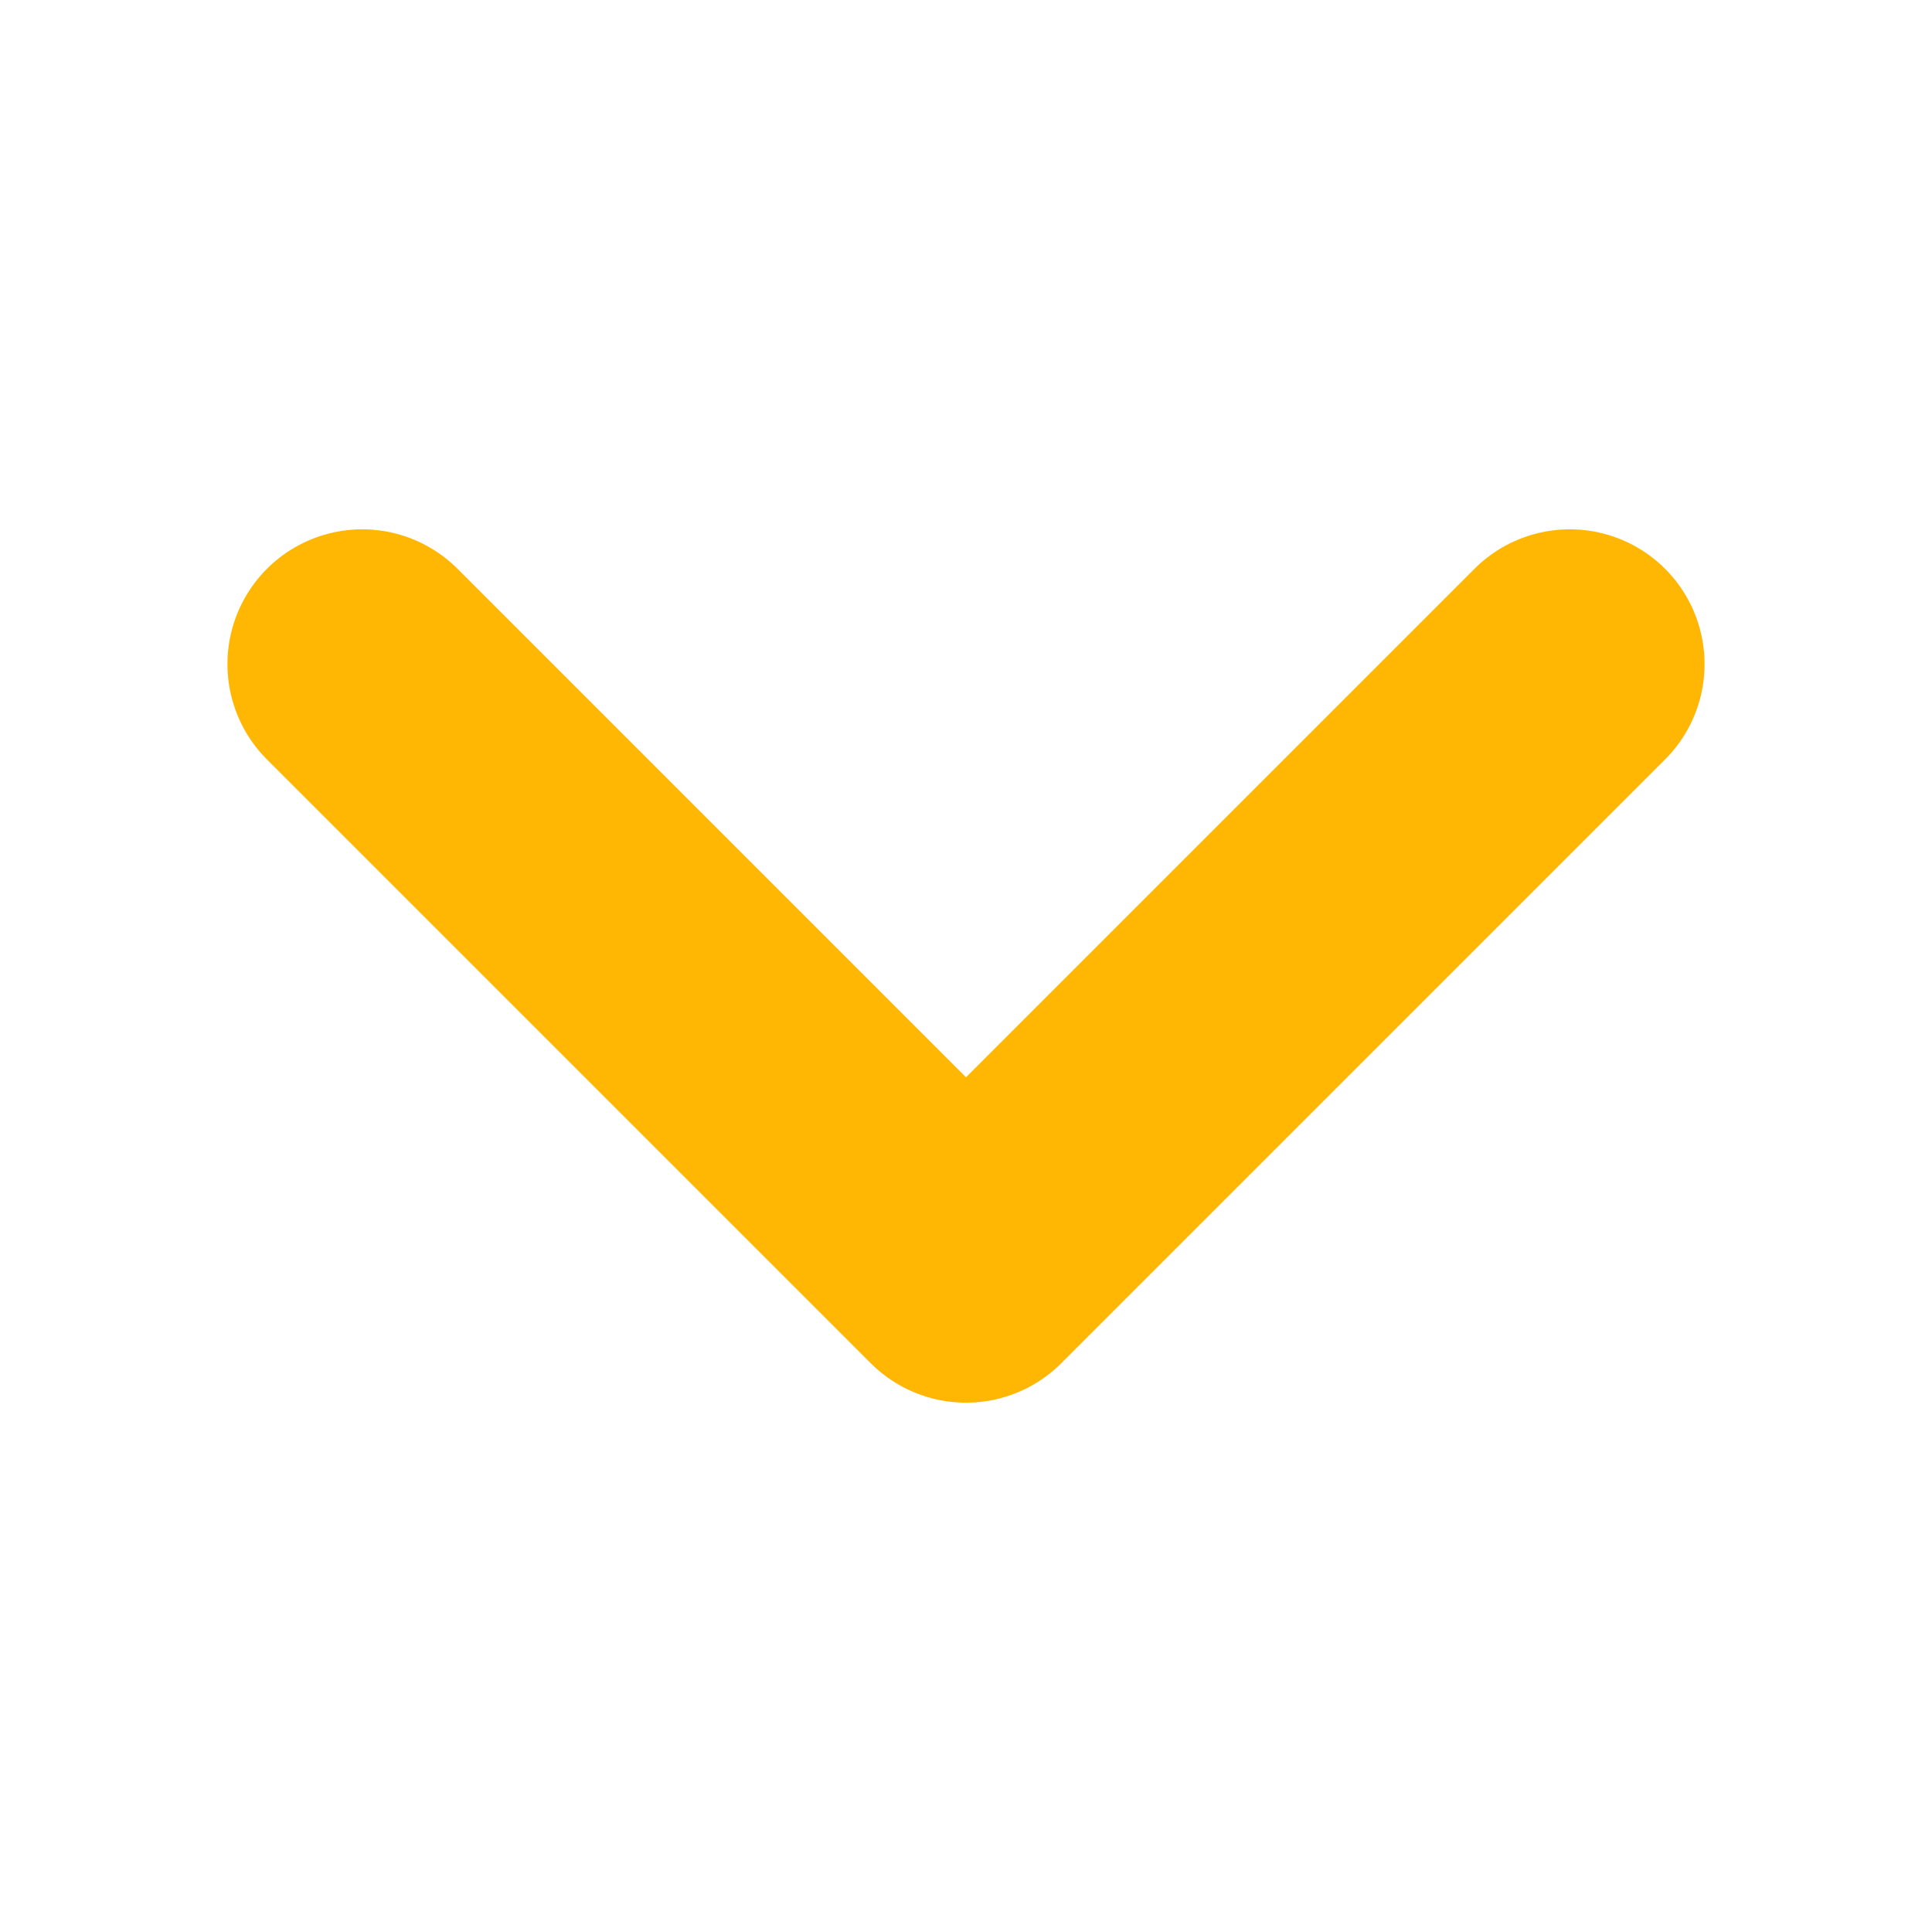
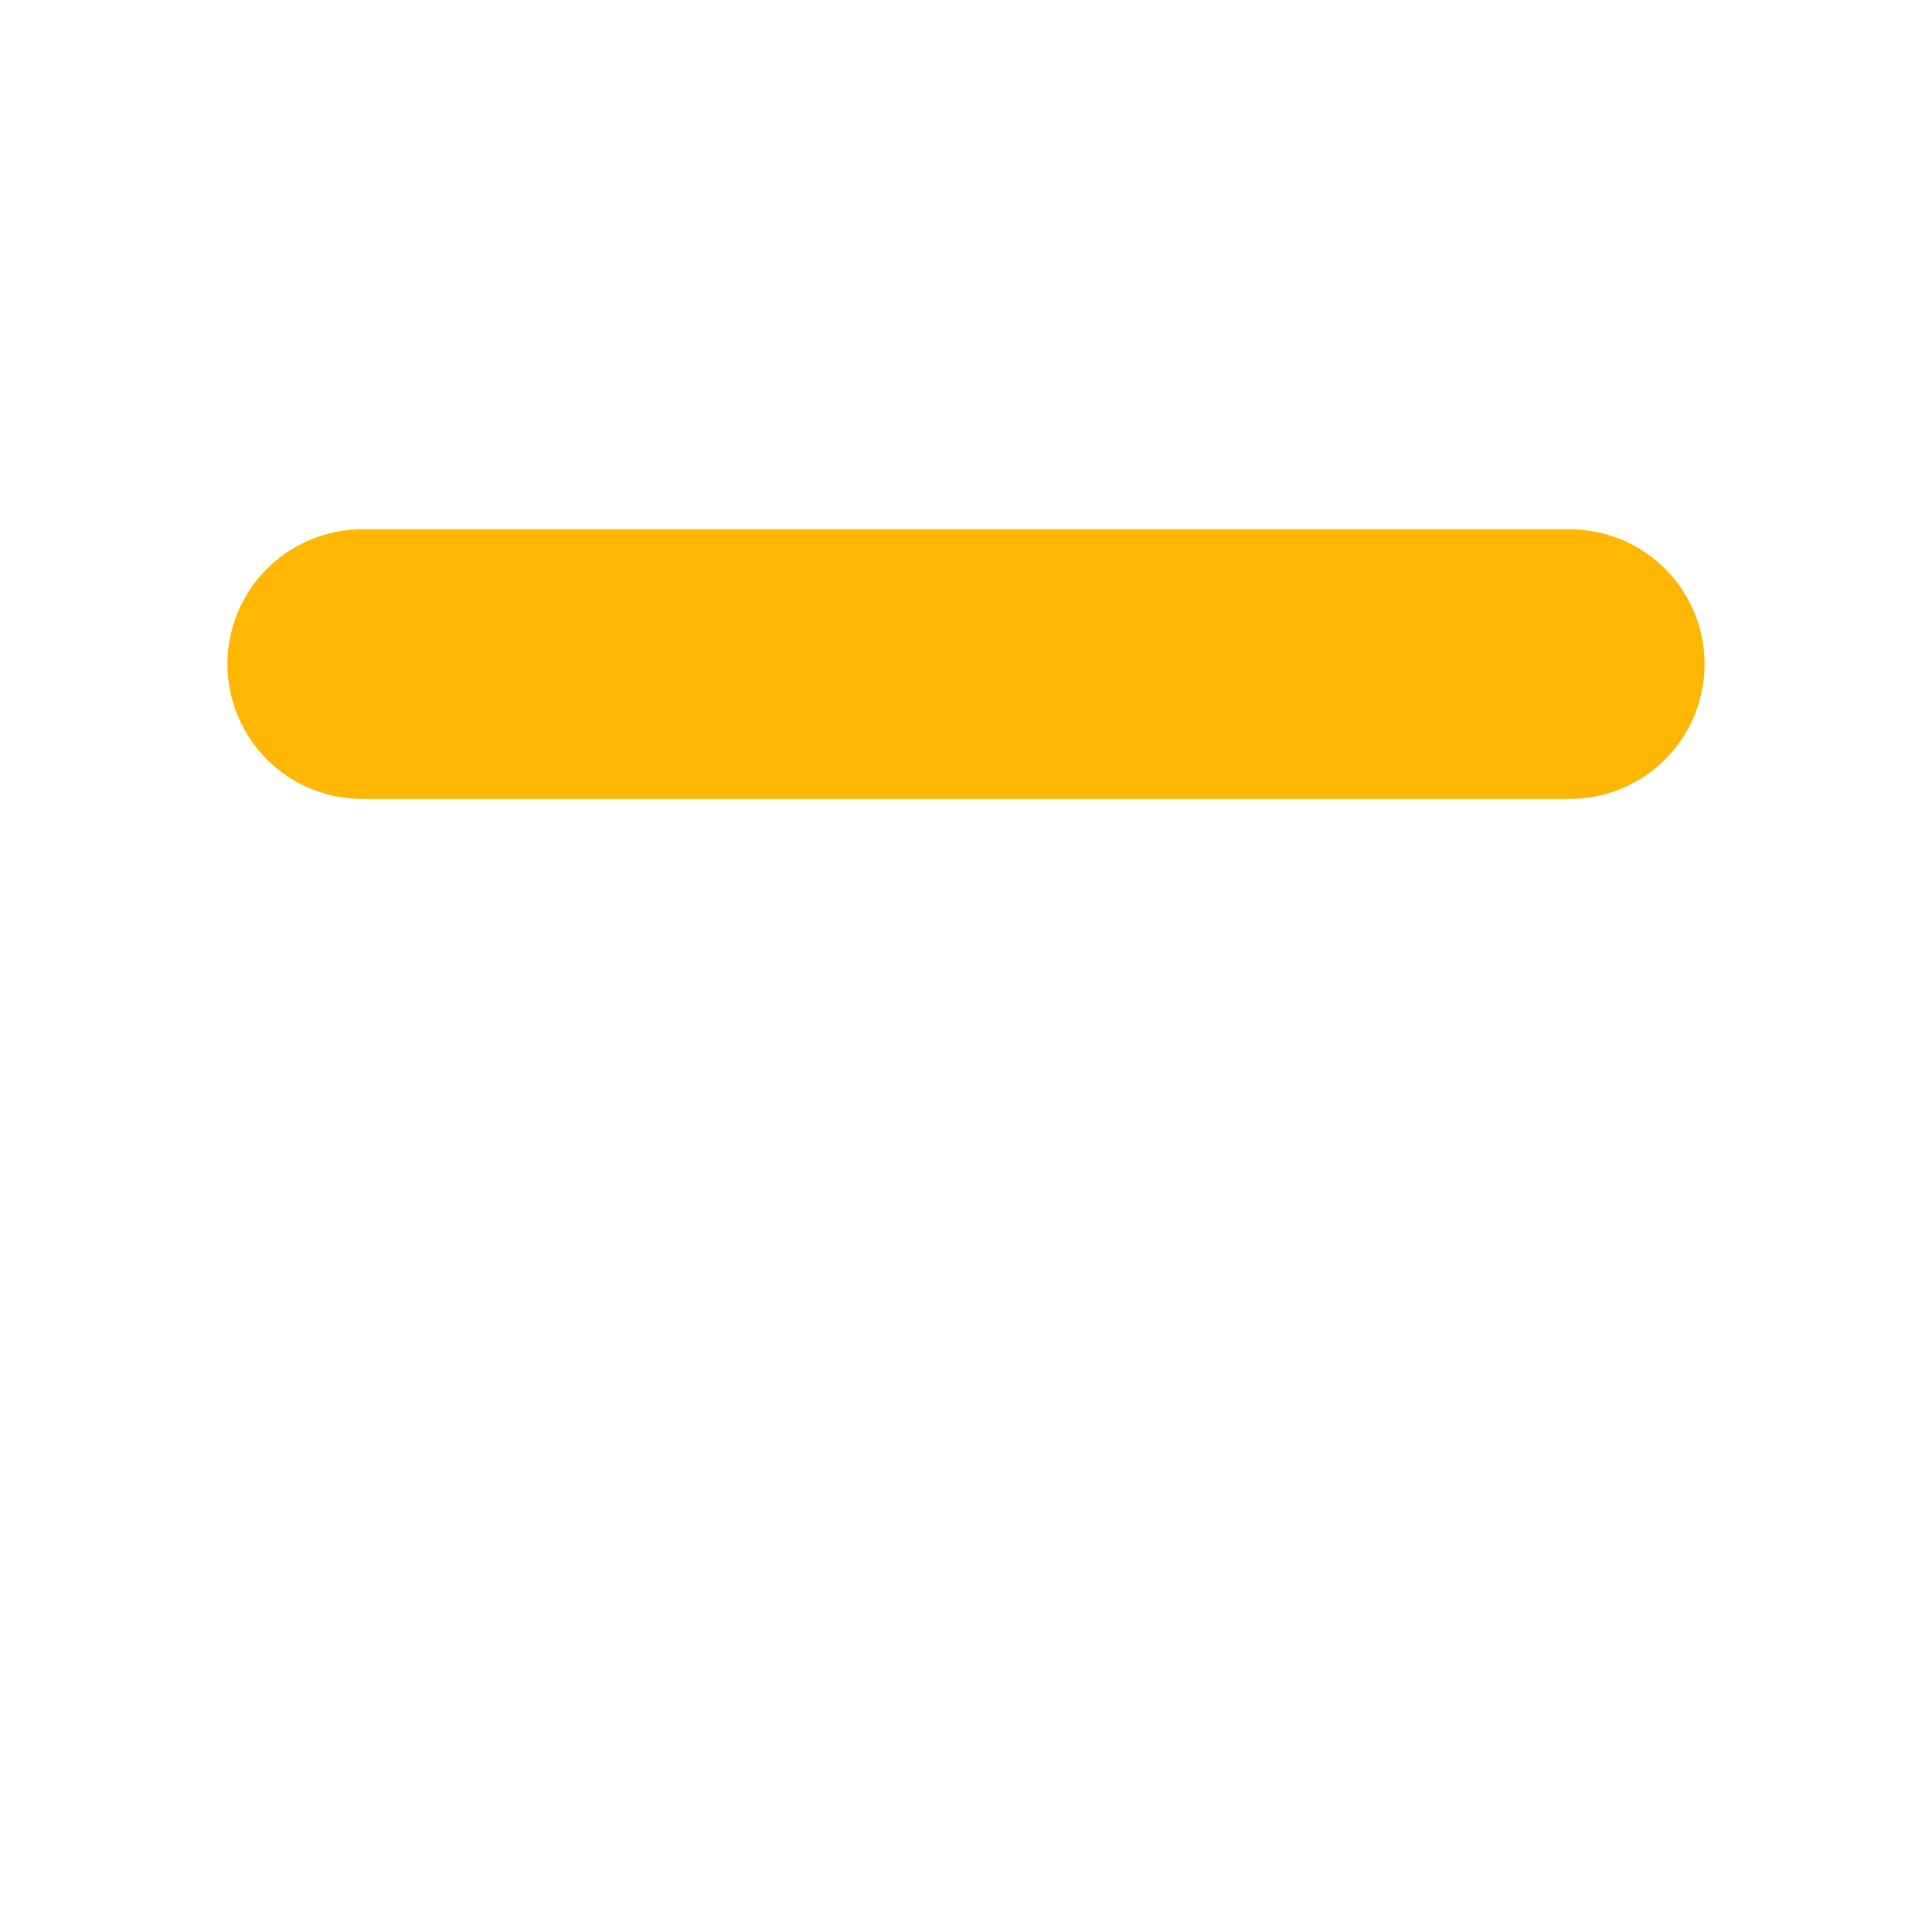
<svg xmlns="http://www.w3.org/2000/svg" width="43" height="43" viewBox="0 0 43 43" fill="none">
-   <path d="M34.938 14.781L21.5 28.219L8.062 14.781" stroke="#FFB703" stroke-width="6" stroke-linecap="round" stroke-linejoin="round" />
+   <path d="M34.938 14.781L8.062 14.781" stroke="#FFB703" stroke-width="6" stroke-linecap="round" stroke-linejoin="round" />
</svg>